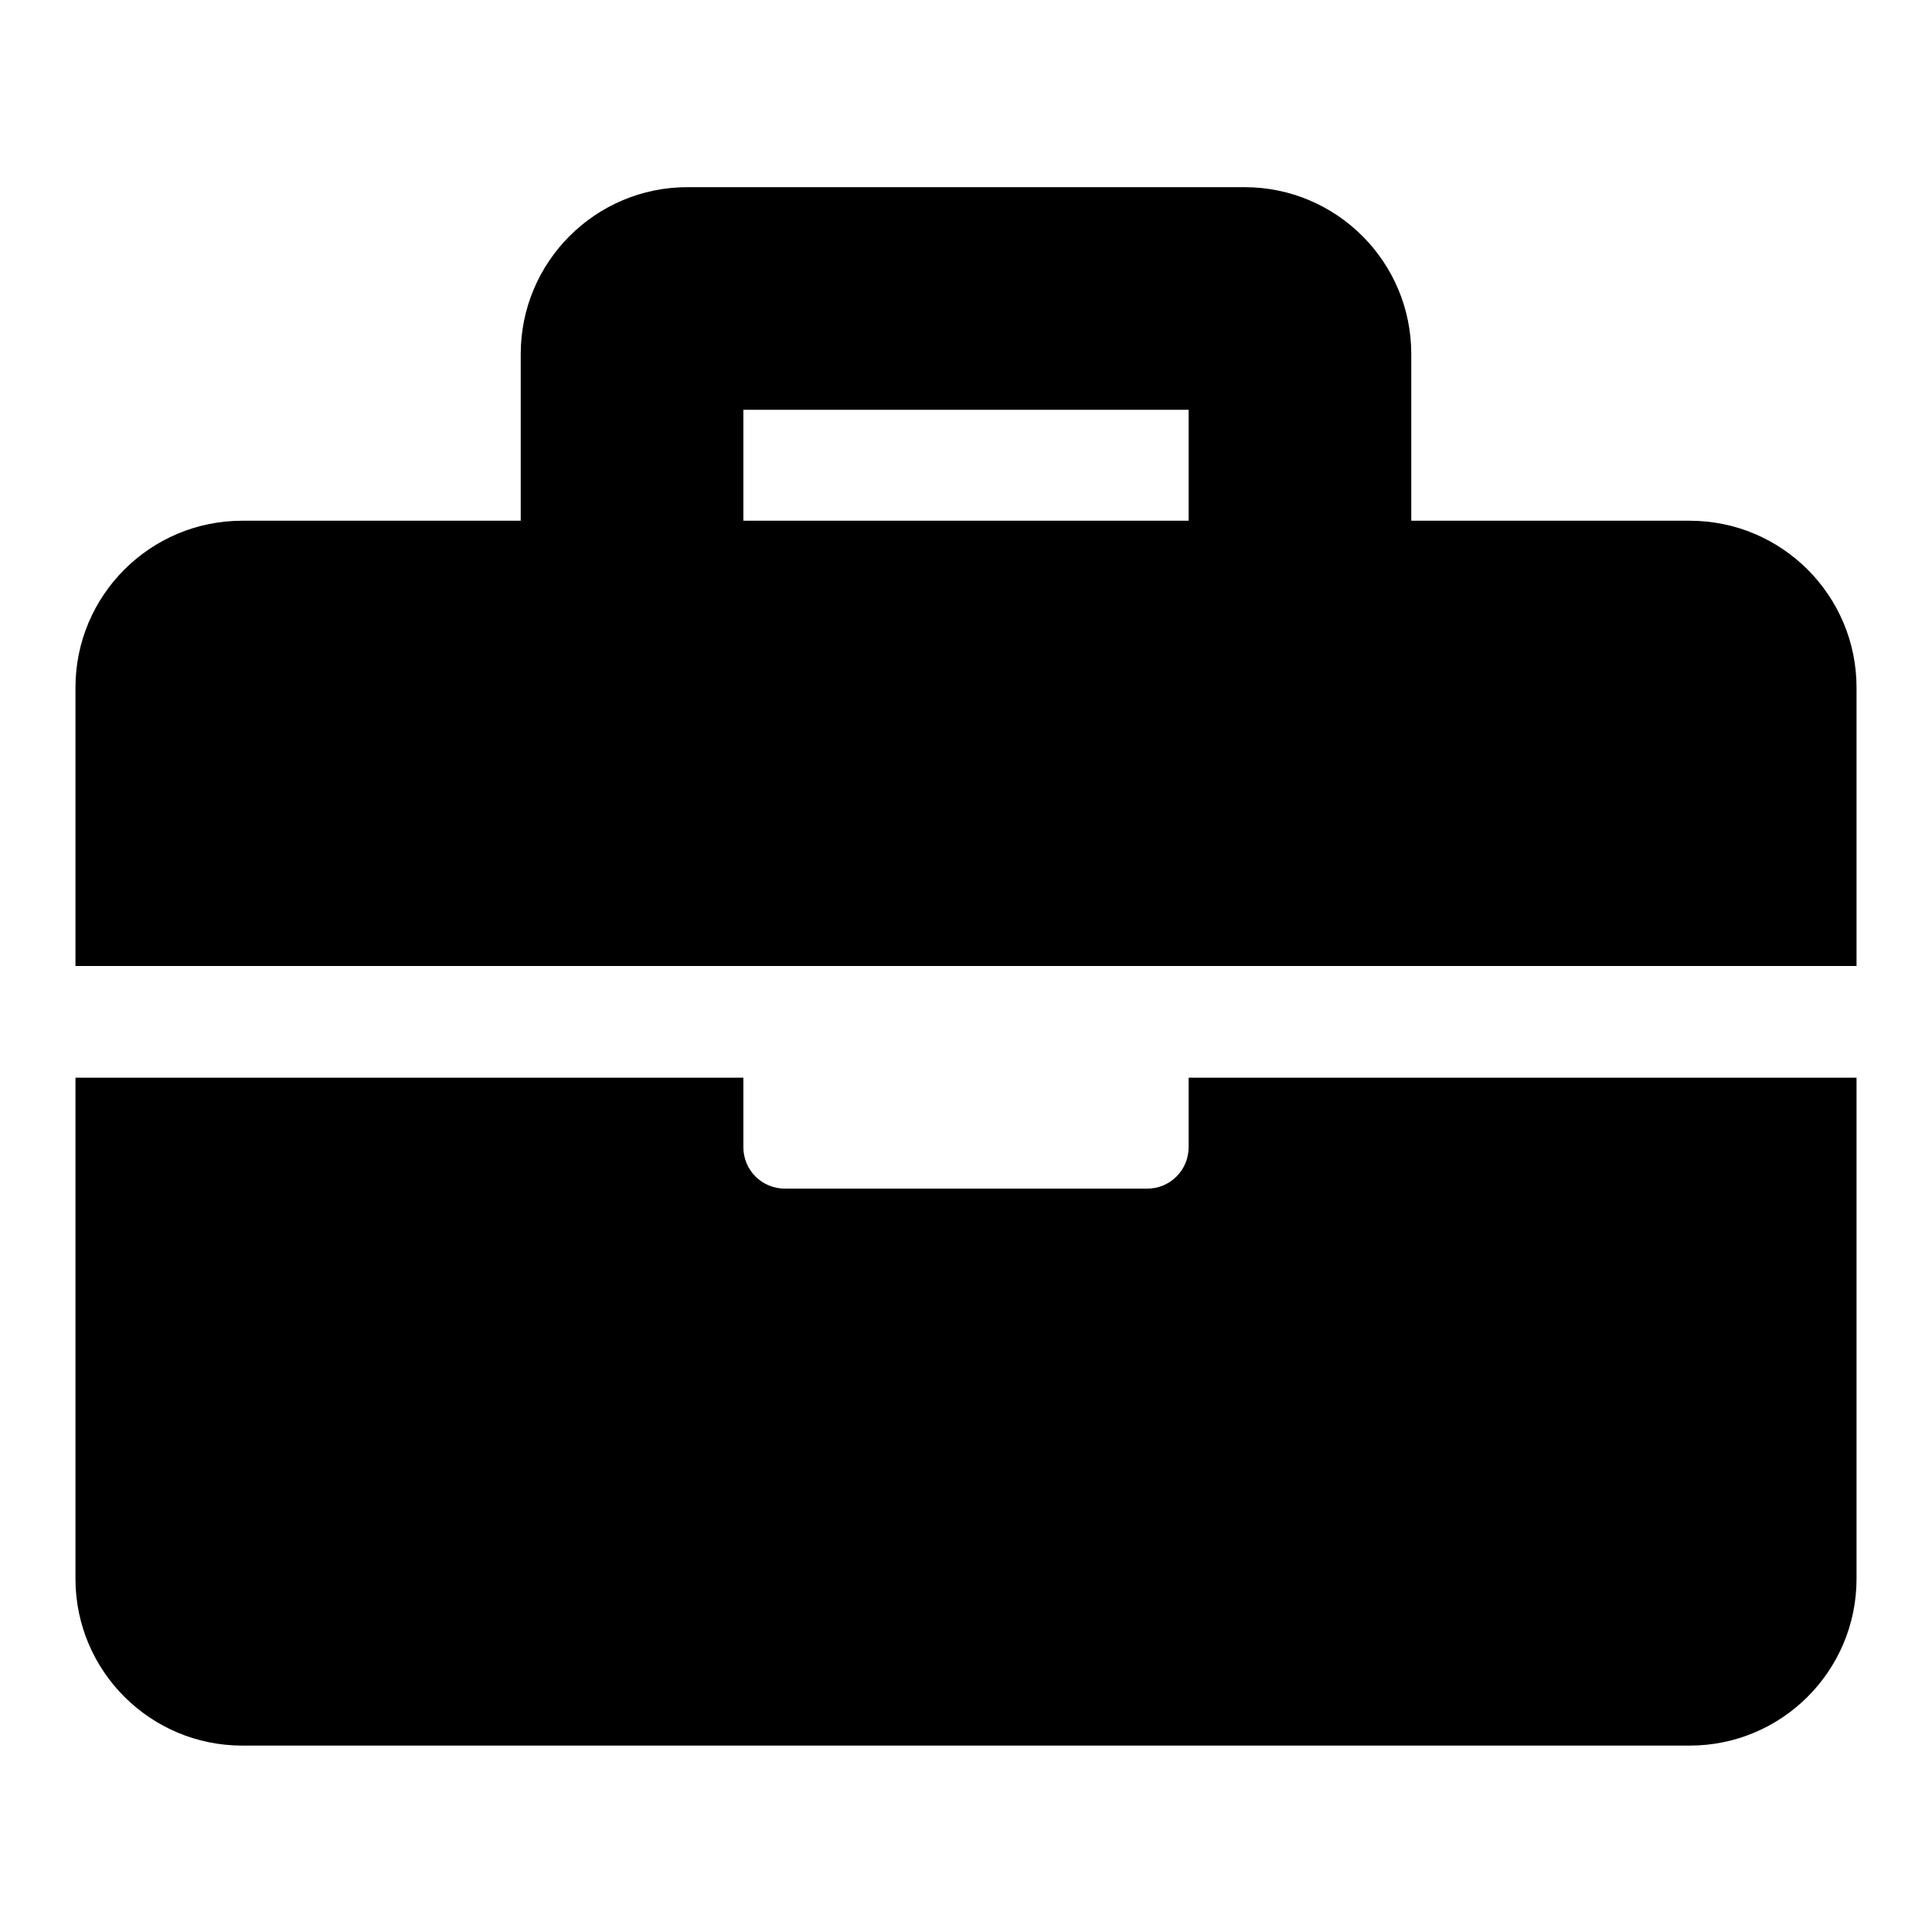
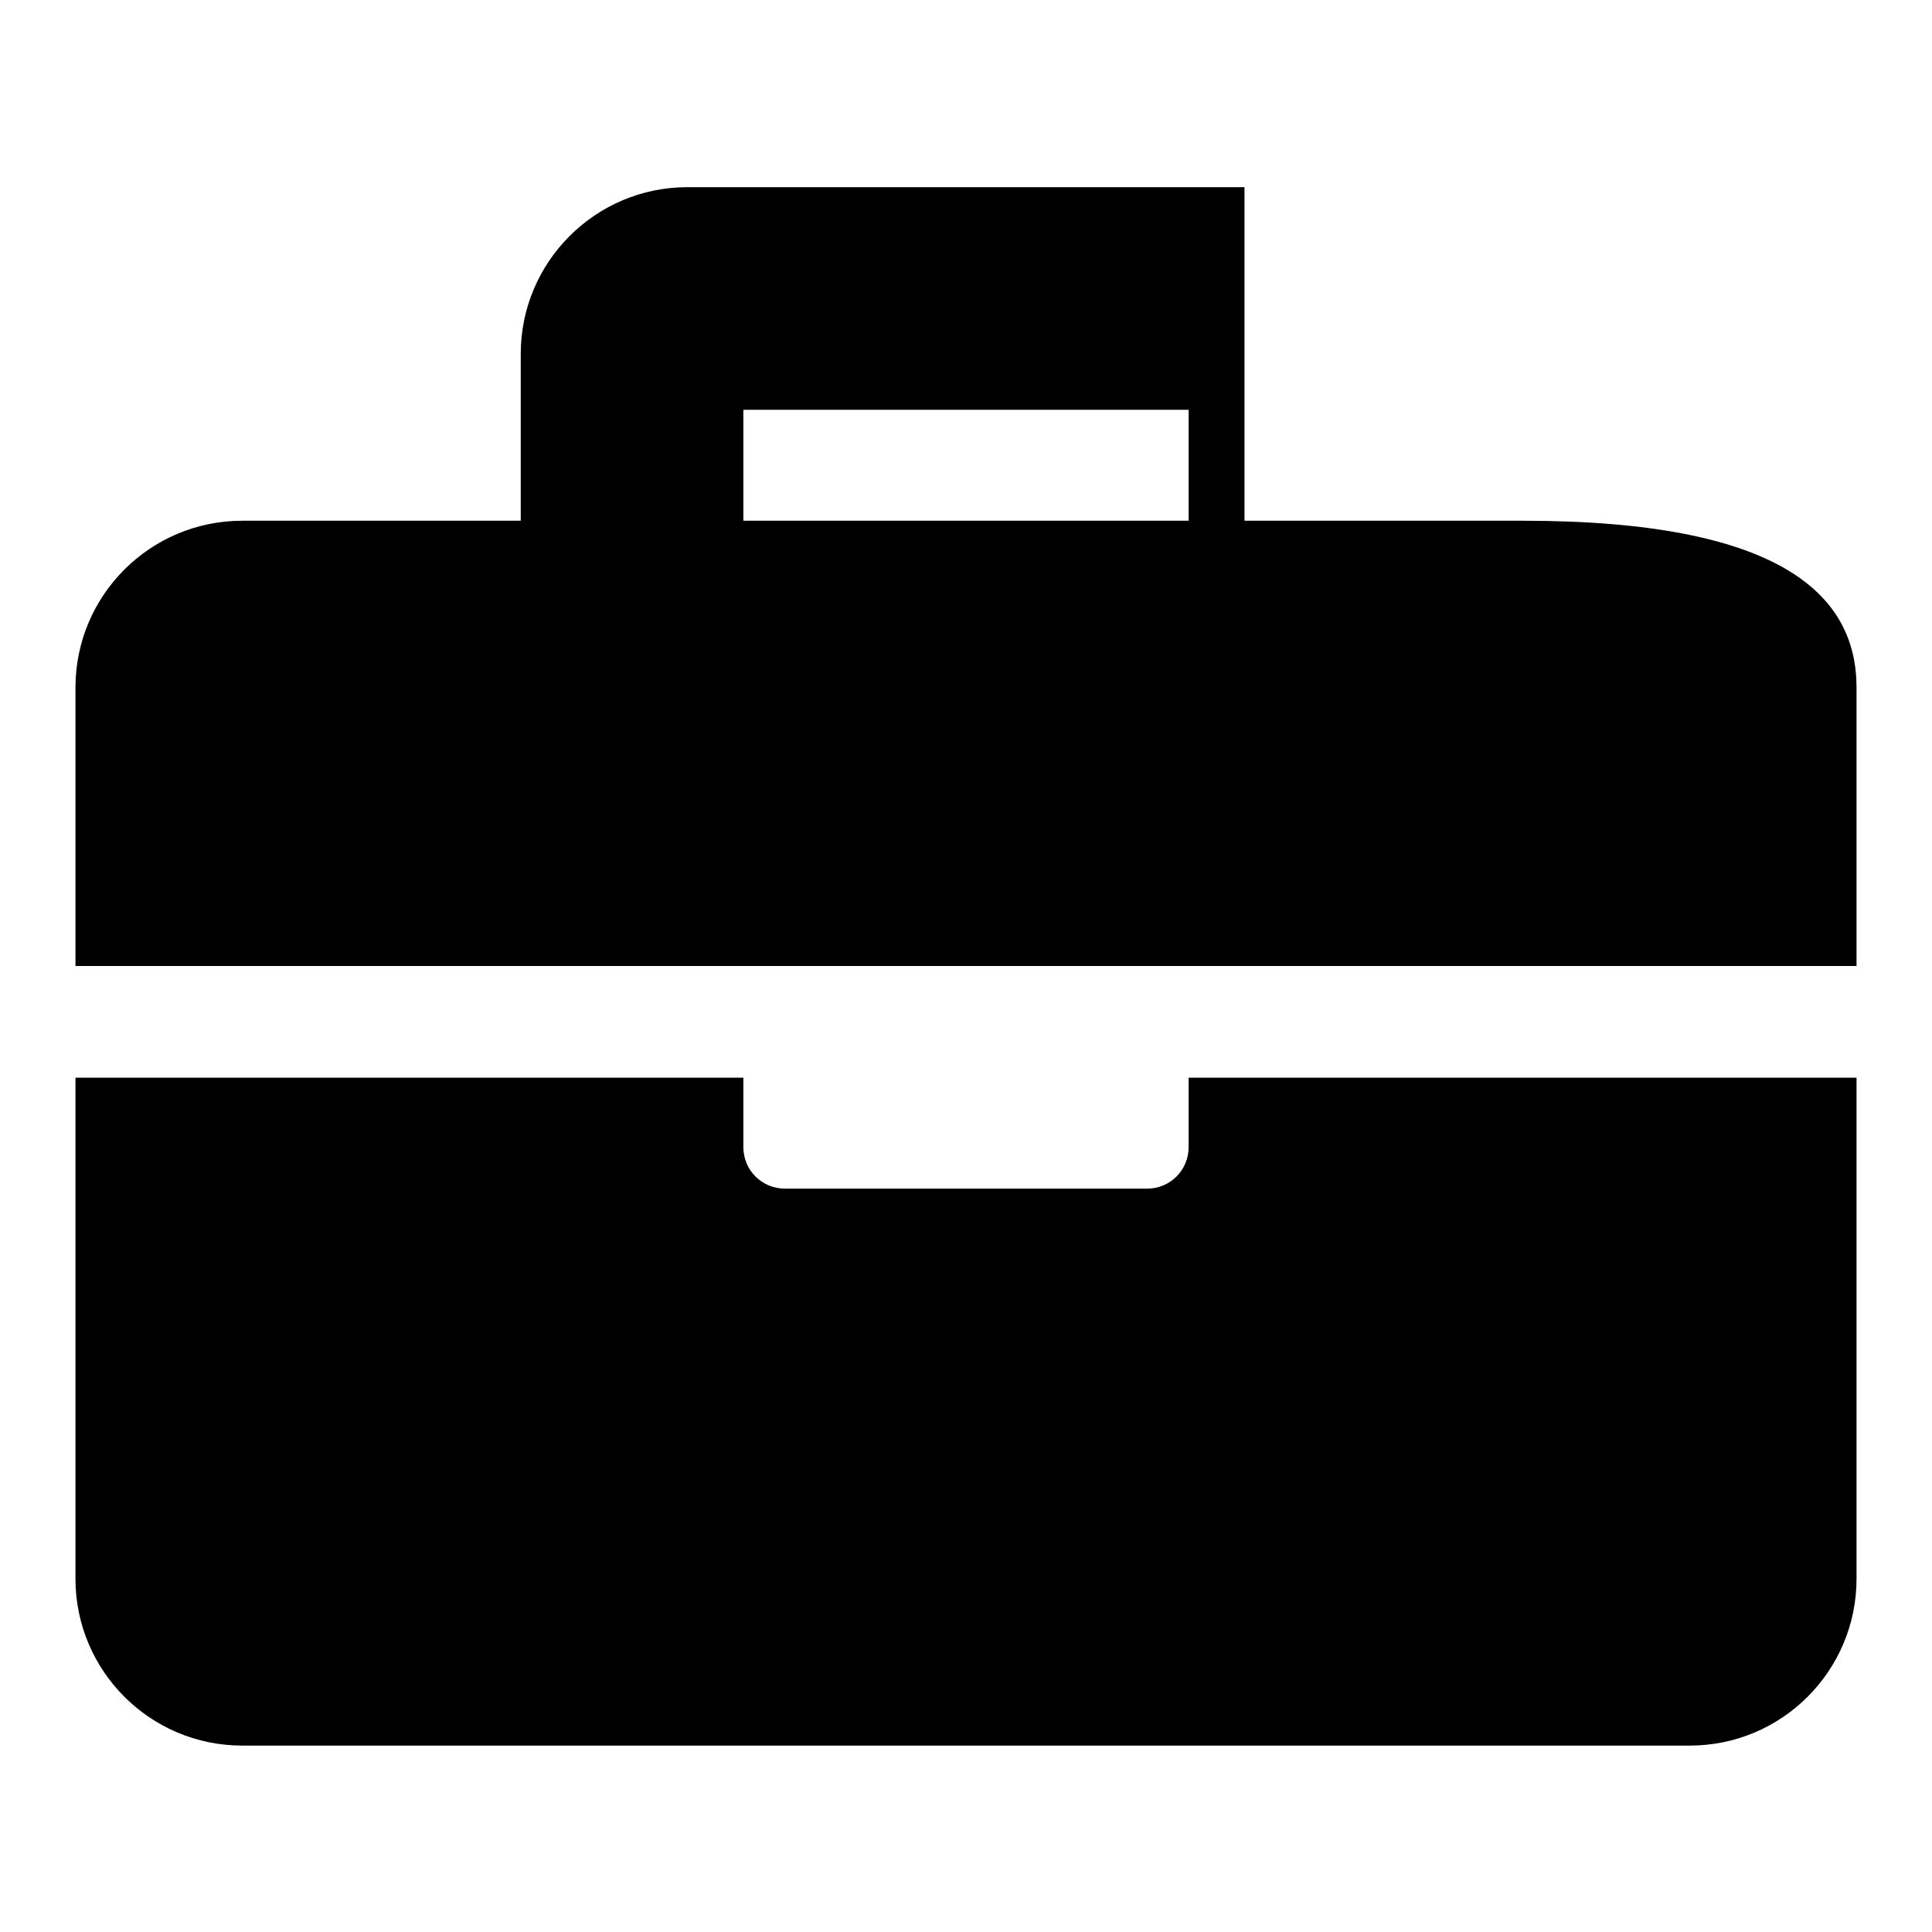
<svg xmlns="http://www.w3.org/2000/svg" version="1.1" x="0px" y="0px" viewBox="0 0 256 256" enable-background="new 0 0 256 256" xml:space="preserve">
  <g>
-     <path fill="#000000" d="M157.5,142.8H246v66.4c0,12.2-9.9,22.1-22.1,22.1H32.1c-12.2,0-22.1-9.9-22.1-22.1v-66.4h88.5v9.2 c0,3.1,2.5,5.5,5.5,5.5H152c3.1,0,5.5-2.5,5.5-5.5V142.8z M246,91.1V128H10V91.1C10,78.9,19.9,69,32.1,69H69V46.9 c0-12.2,9.9-22.1,22.1-22.1h73.8c12.2,0,22.1,9.9,22.1,22.1V69h36.9C236.1,69,246,78.9,246,91.1z M157.5,54.3h-59V69h59V54.3z" />
+     <path fill="#000000" d="M157.5,142.8H246v66.4c0,12.2-9.9,22.1-22.1,22.1H32.1c-12.2,0-22.1-9.9-22.1-22.1v-66.4h88.5v9.2 c0,3.1,2.5,5.5,5.5,5.5H152c3.1,0,5.5-2.5,5.5-5.5V142.8z M246,91.1V128H10V91.1C10,78.9,19.9,69,32.1,69H69V46.9 c0-12.2,9.9-22.1,22.1-22.1h73.8V69h36.9C236.1,69,246,78.9,246,91.1z M157.5,54.3h-59V69h59V54.3z" />
  </g>
</svg>